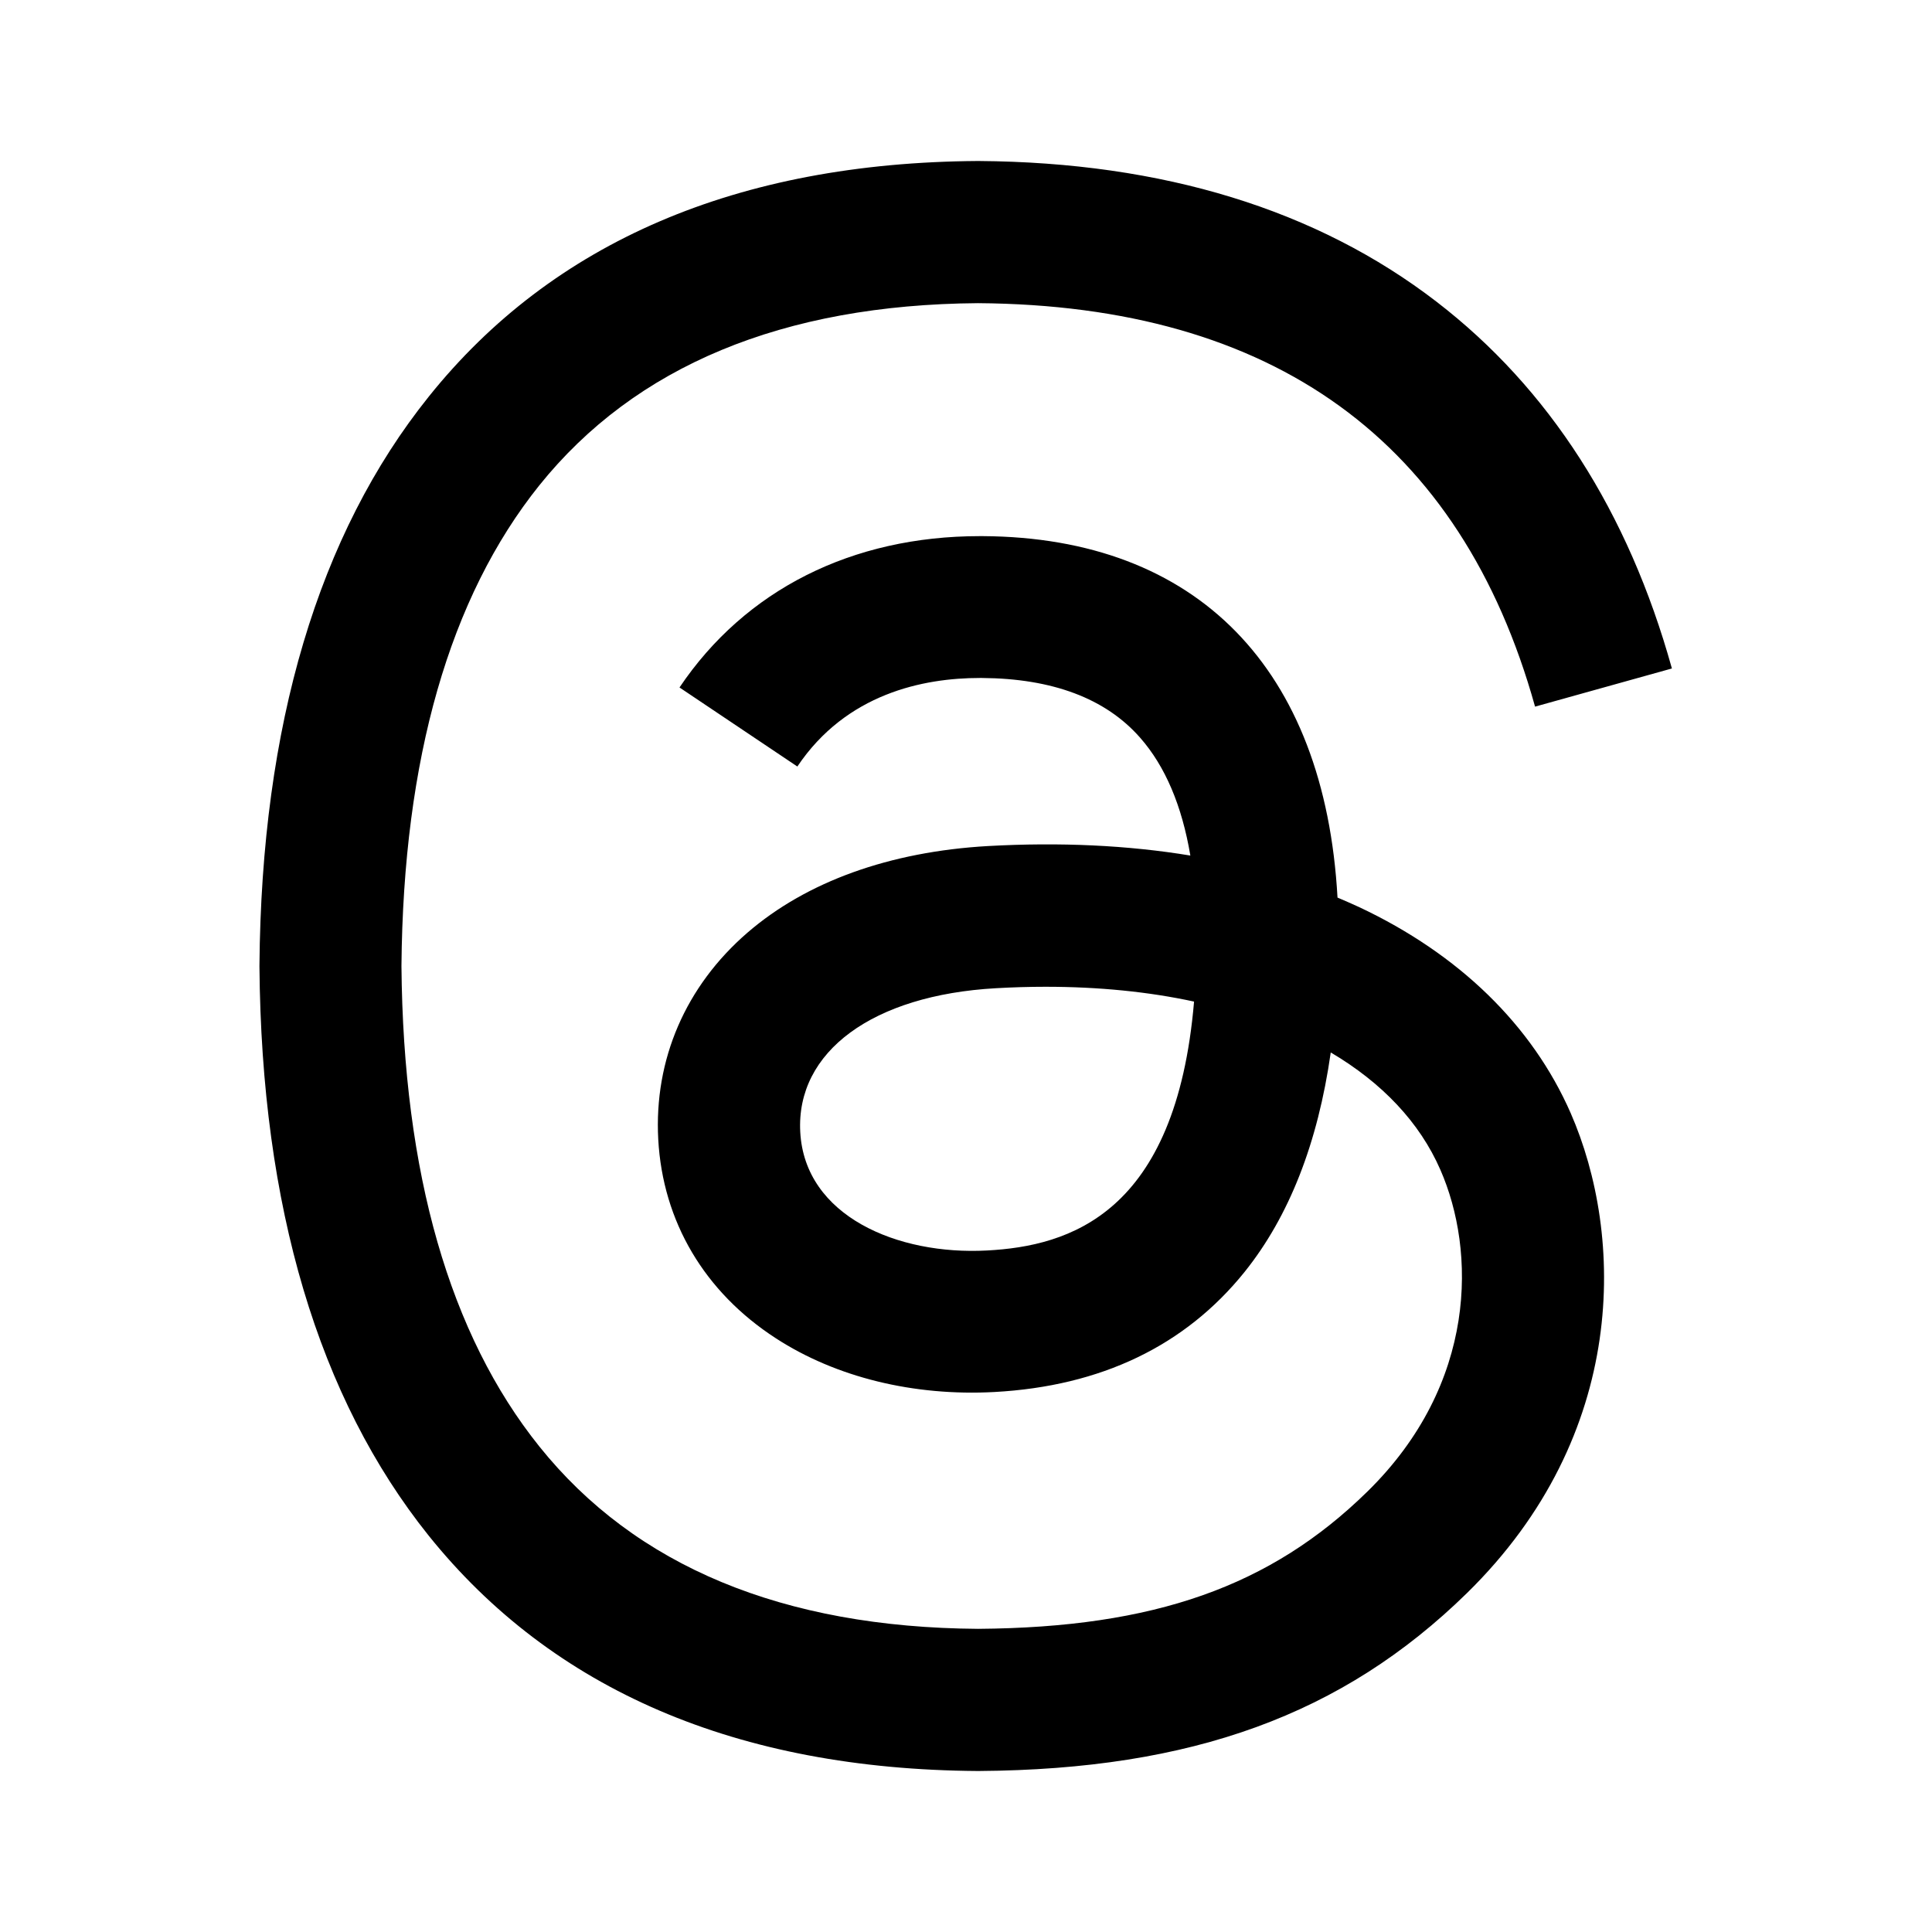
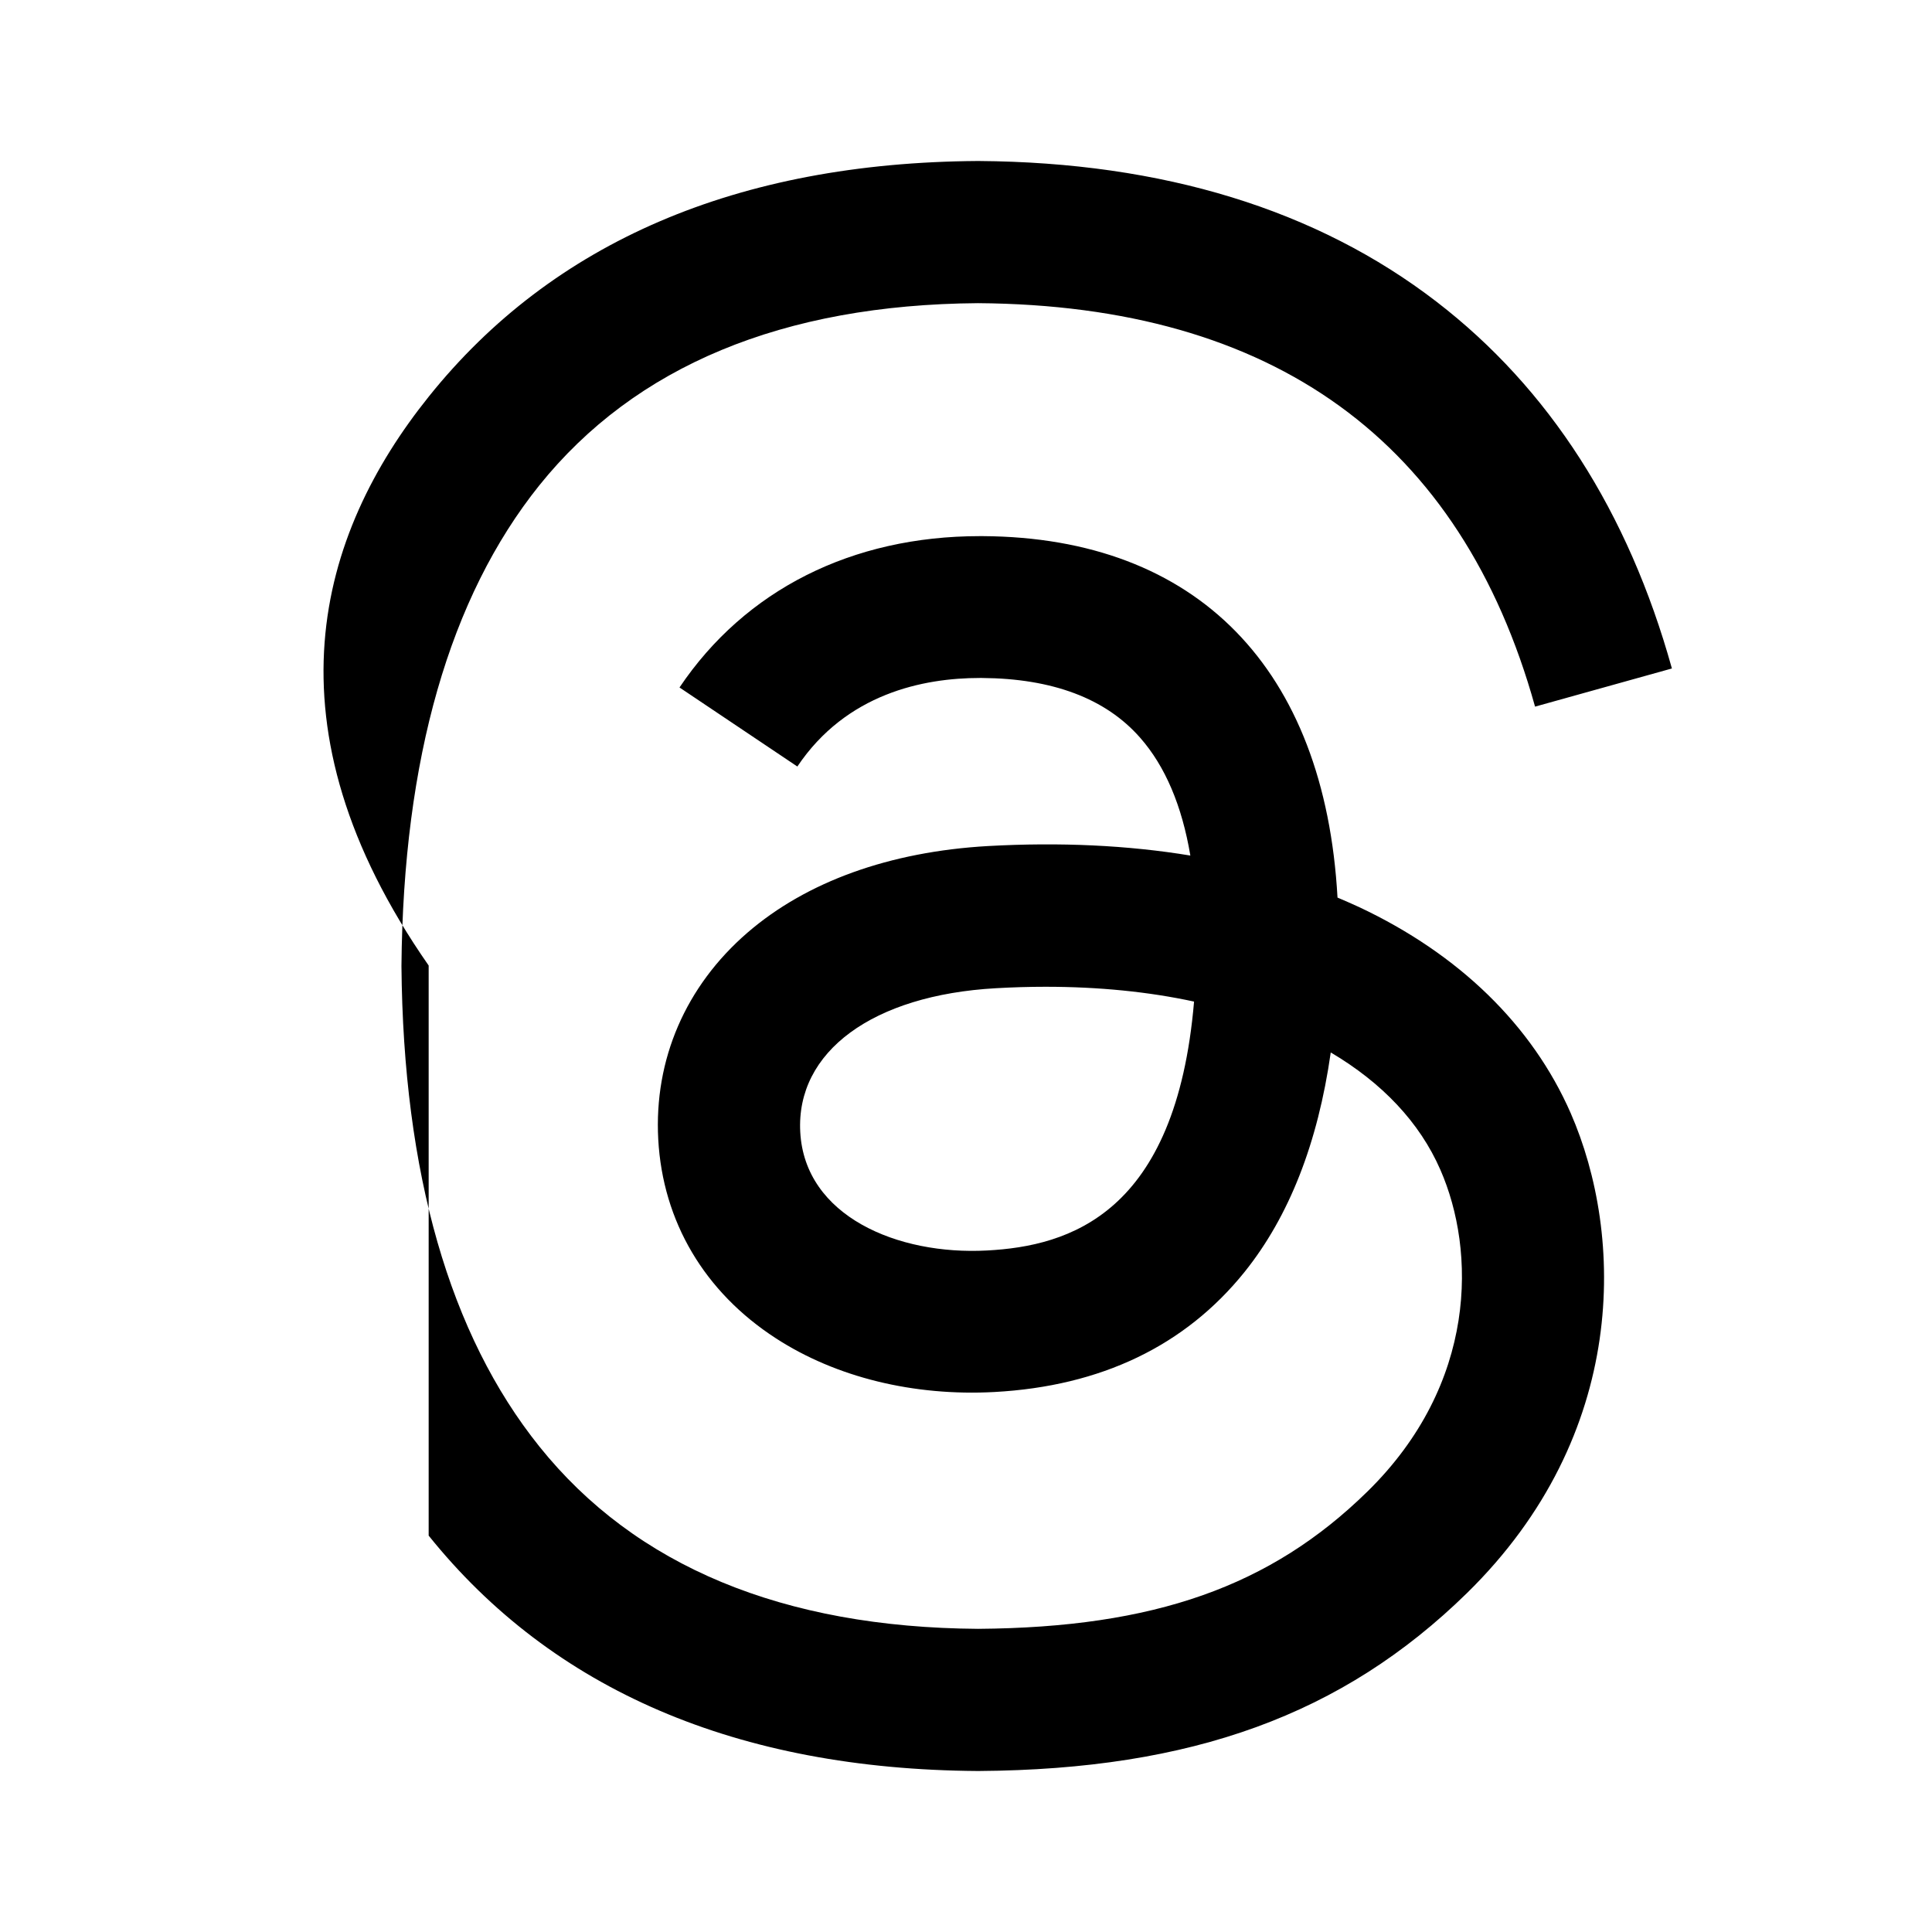
<svg xmlns="http://www.w3.org/2000/svg" width="24" height="24" viewBox="0 0 24 24" fill="none">
-   <path d="M12.151 22H12.145C9.161 21.98 6.867 20.996 5.325 19.076C3.955 17.366 3.247 14.988 3.223 12.008V11.994C3.247 9.012 3.955 6.636 5.327 4.926C6.867 3.004 9.163 2.02 12.145 2H12.151H12.157C14.445 2.016 16.359 2.604 17.845 3.748C19.243 4.824 20.227 6.356 20.769 8.304L19.069 8.778C18.149 5.478 15.821 3.792 12.149 3.766C9.725 3.784 7.891 4.546 6.699 6.03C5.585 7.42 5.009 9.428 4.987 12C5.009 14.572 5.585 16.58 6.701 17.97C7.893 19.456 9.727 20.218 12.151 20.234C14.337 20.218 15.783 19.708 16.985 18.53C18.357 17.186 18.333 15.536 17.893 14.532C17.635 13.94 17.165 13.448 16.531 13.074C16.371 14.2 16.013 15.112 15.461 15.8C14.723 16.718 13.677 17.22 12.353 17.292C11.351 17.346 10.385 17.11 9.637 16.624C8.751 16.05 8.233 15.174 8.177 14.154C8.123 13.162 8.517 12.25 9.285 11.586C10.019 10.952 11.051 10.58 12.271 10.51C13.169 10.46 14.011 10.5 14.787 10.628C14.683 10.01 14.475 9.518 14.163 9.164C13.735 8.676 13.073 8.428 12.197 8.422C12.189 8.422 12.181 8.422 12.173 8.422C11.469 8.422 10.513 8.616 9.905 9.522L8.441 8.54C9.257 7.328 10.581 6.66 12.173 6.66C12.185 6.66 12.197 6.66 12.209 6.66C14.871 6.676 16.457 8.306 16.615 11.15C16.705 11.188 16.795 11.228 16.883 11.268C18.125 11.852 19.033 12.736 19.511 13.826C20.175 15.344 20.237 17.818 18.221 19.792C16.679 21.3 14.809 21.982 12.157 22H12.151ZM12.987 12.258C12.785 12.258 12.581 12.264 12.371 12.276C10.841 12.362 9.887 13.064 9.941 14.062C9.997 15.108 11.151 15.594 12.261 15.534C13.281 15.48 14.609 15.082 14.833 12.442C14.269 12.32 13.651 12.258 12.987 12.258Z" fill="black" />
+   <path d="M12.151 22H12.145C9.161 21.98 6.867 20.996 5.325 19.076V11.994C3.247 9.012 3.955 6.636 5.327 4.926C6.867 3.004 9.163 2.02 12.145 2H12.151H12.157C14.445 2.016 16.359 2.604 17.845 3.748C19.243 4.824 20.227 6.356 20.769 8.304L19.069 8.778C18.149 5.478 15.821 3.792 12.149 3.766C9.725 3.784 7.891 4.546 6.699 6.03C5.585 7.42 5.009 9.428 4.987 12C5.009 14.572 5.585 16.58 6.701 17.97C7.893 19.456 9.727 20.218 12.151 20.234C14.337 20.218 15.783 19.708 16.985 18.53C18.357 17.186 18.333 15.536 17.893 14.532C17.635 13.94 17.165 13.448 16.531 13.074C16.371 14.2 16.013 15.112 15.461 15.8C14.723 16.718 13.677 17.22 12.353 17.292C11.351 17.346 10.385 17.11 9.637 16.624C8.751 16.05 8.233 15.174 8.177 14.154C8.123 13.162 8.517 12.25 9.285 11.586C10.019 10.952 11.051 10.58 12.271 10.51C13.169 10.46 14.011 10.5 14.787 10.628C14.683 10.01 14.475 9.518 14.163 9.164C13.735 8.676 13.073 8.428 12.197 8.422C12.189 8.422 12.181 8.422 12.173 8.422C11.469 8.422 10.513 8.616 9.905 9.522L8.441 8.54C9.257 7.328 10.581 6.66 12.173 6.66C12.185 6.66 12.197 6.66 12.209 6.66C14.871 6.676 16.457 8.306 16.615 11.15C16.705 11.188 16.795 11.228 16.883 11.268C18.125 11.852 19.033 12.736 19.511 13.826C20.175 15.344 20.237 17.818 18.221 19.792C16.679 21.3 14.809 21.982 12.157 22H12.151ZM12.987 12.258C12.785 12.258 12.581 12.264 12.371 12.276C10.841 12.362 9.887 13.064 9.941 14.062C9.997 15.108 11.151 15.594 12.261 15.534C13.281 15.48 14.609 15.082 14.833 12.442C14.269 12.32 13.651 12.258 12.987 12.258Z" fill="black" />
</svg>